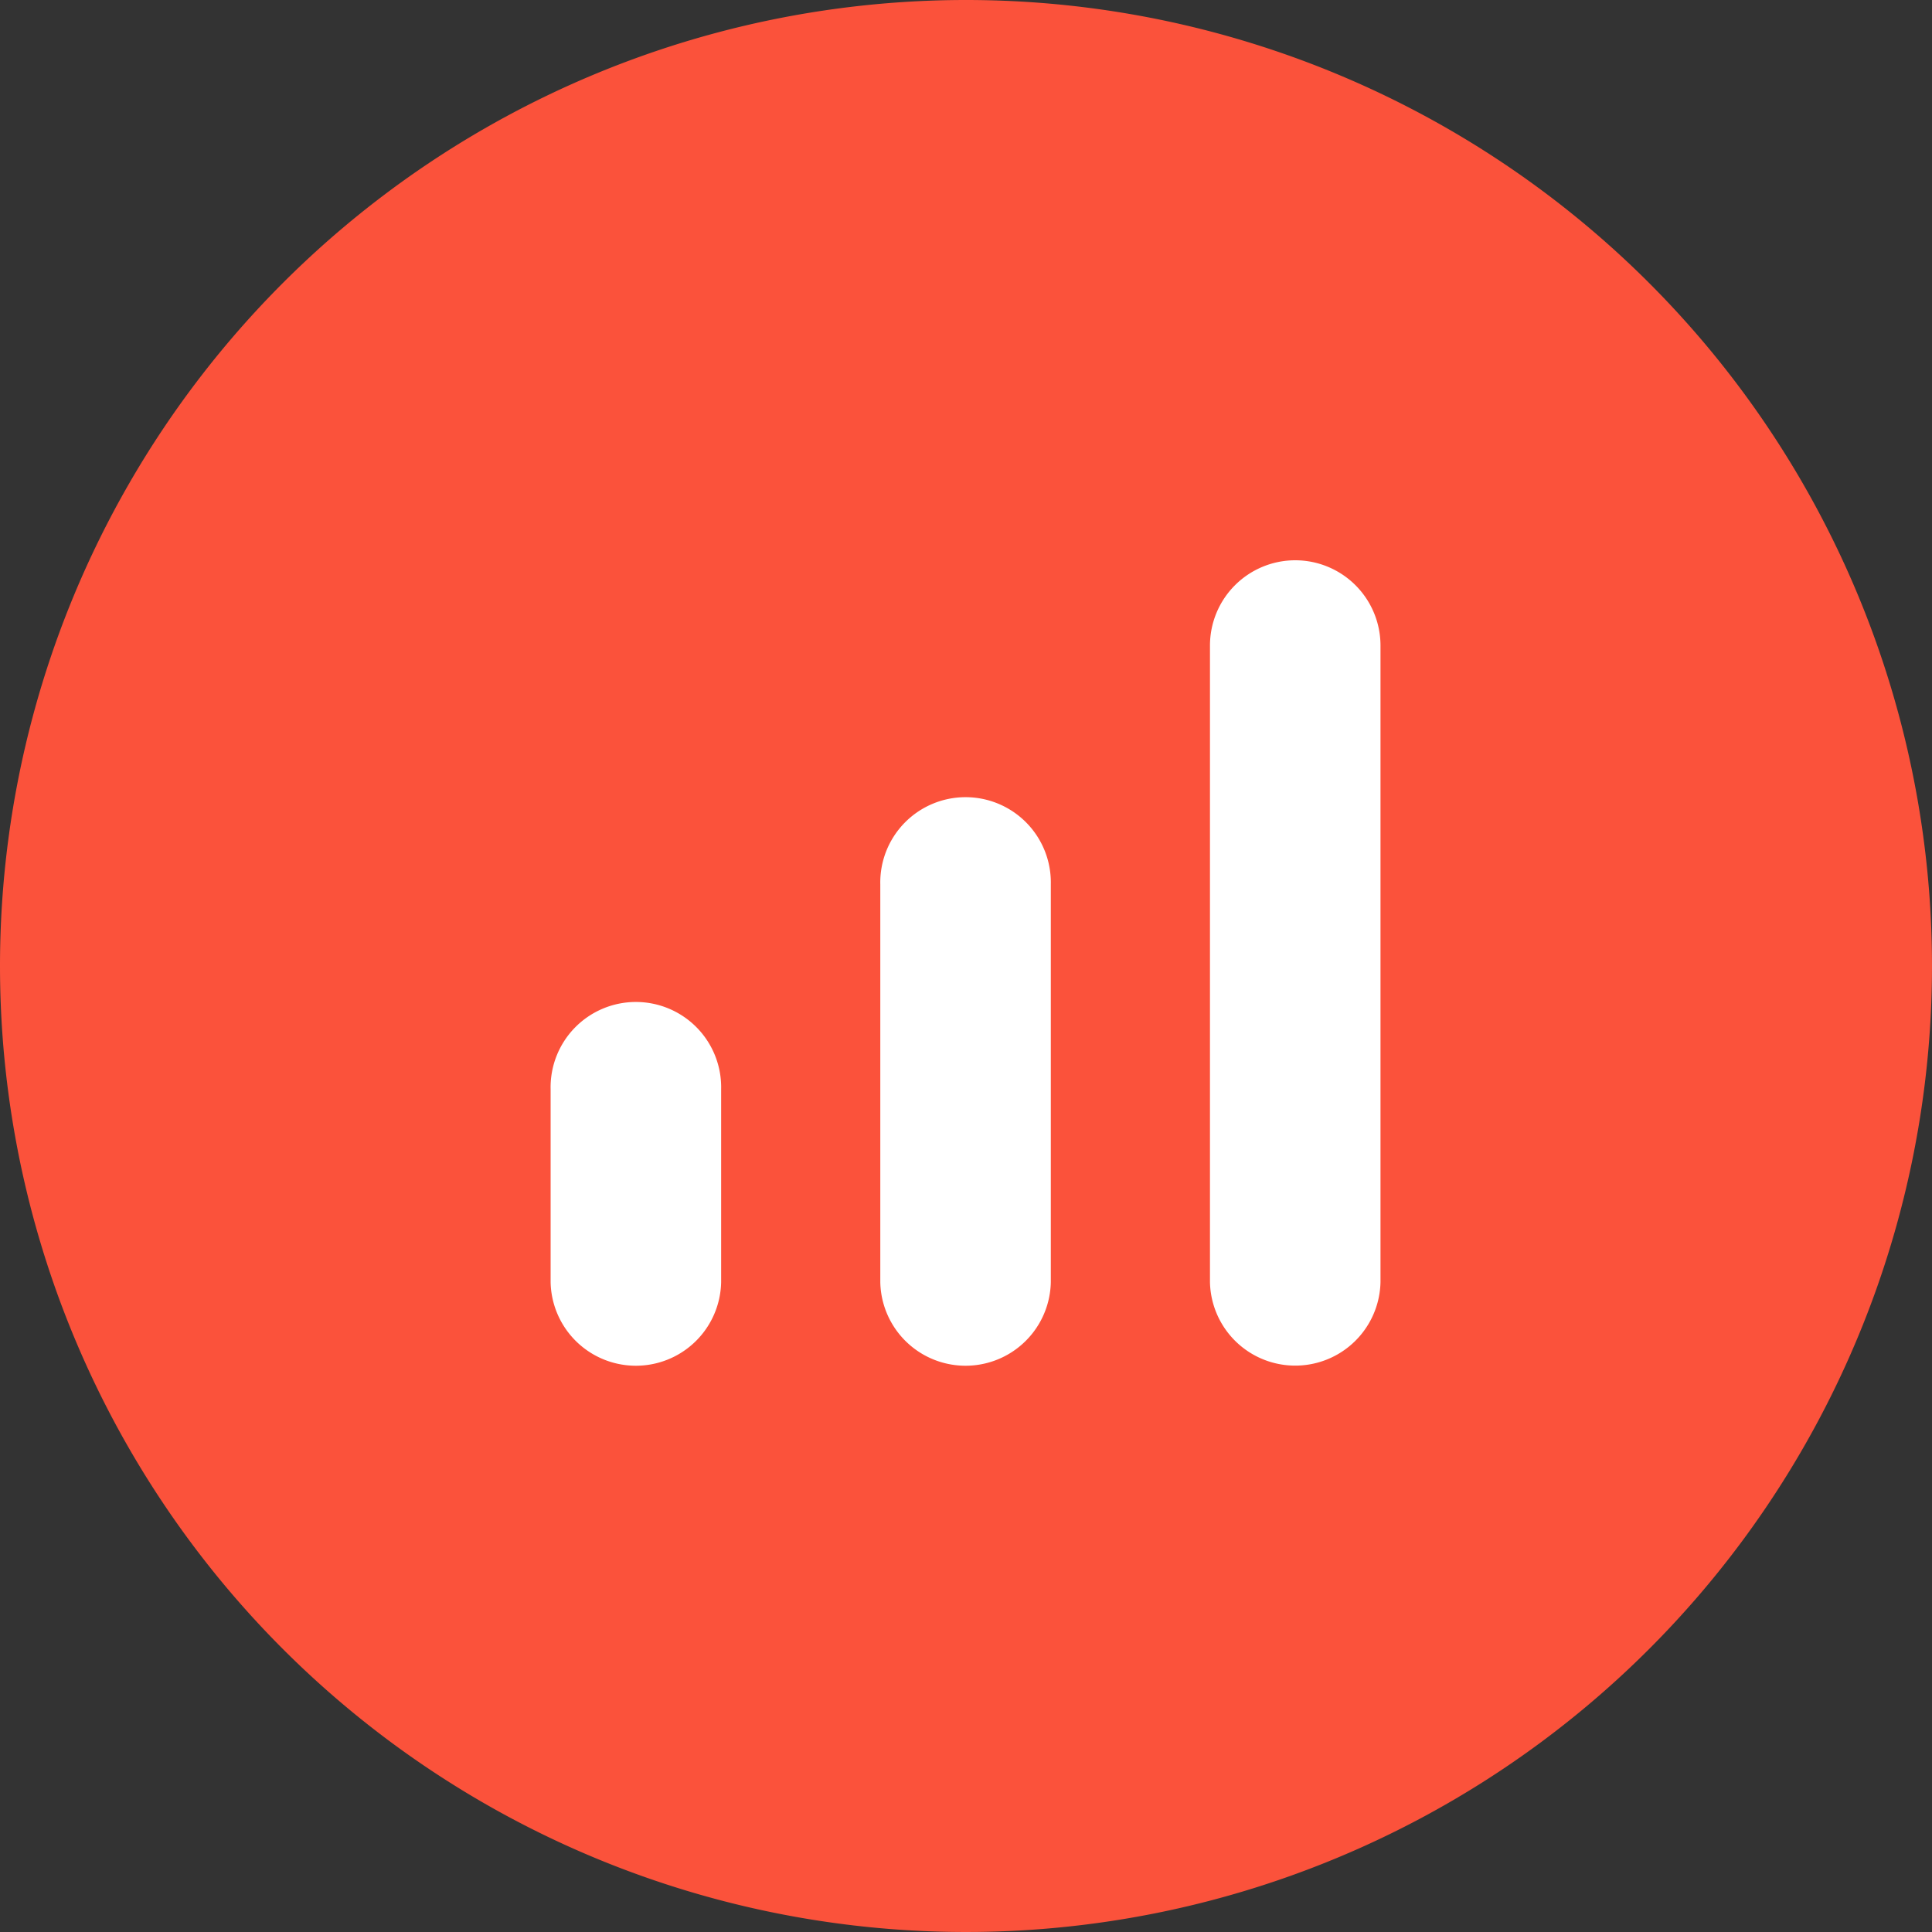
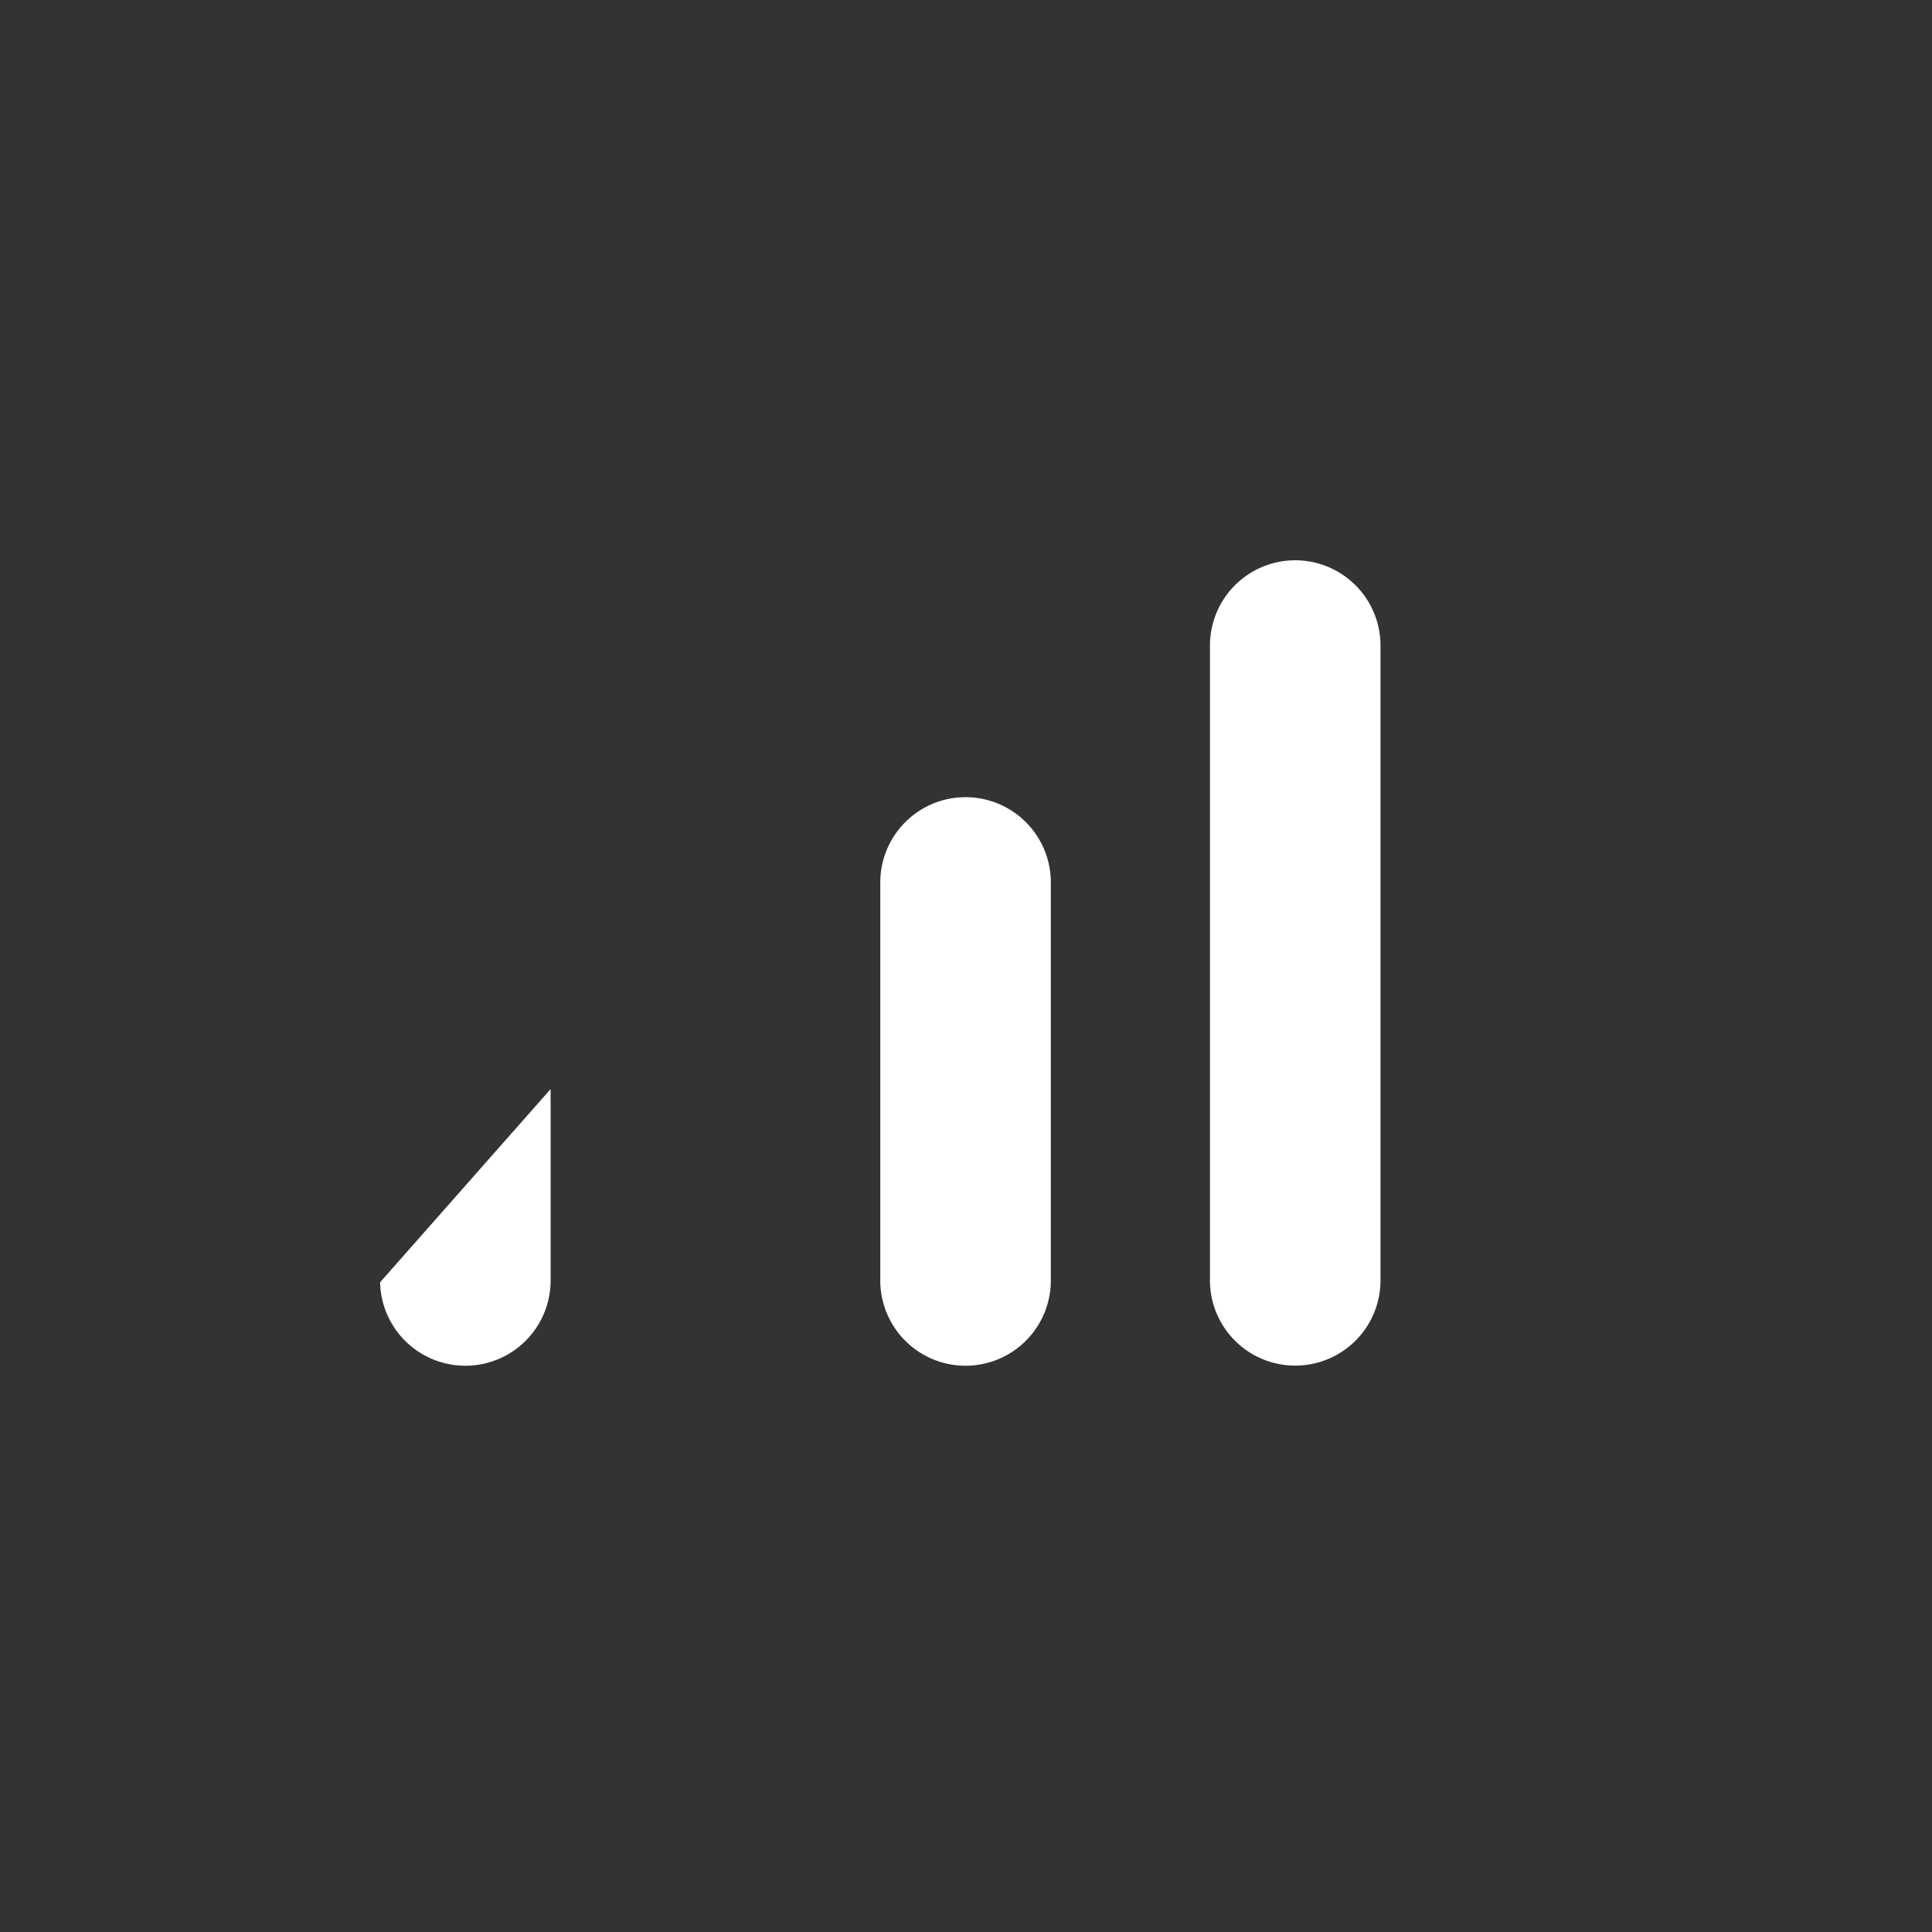
<svg xmlns="http://www.w3.org/2000/svg" width="50" height="50" viewBox="0 0 50 50">
  <rect x="0" y="0" width="50" height="50" fill="#333333" stroke="none" />
  <g id="Group_13369" data-name="Group 13369" transform="translate(-2649 -268)">
-     <path id="Path_4640" data-name="Path 4640" d="M25,0A25,25,0,1,1,0,25,25,25,0,0,1,25,0Z" transform="translate(2649 268)" fill="#fb523b" />
-     <path id="Path_4641" data-name="Path 4641" d="M27.16,7.556a2.207,2.207,0,0,0-2.207,2.207V26.238a2.207,2.207,0,0,0,4.413,0V9.762A2.207,2.207,0,0,0,27.16,7.556ZM16.421,15.941a2.207,2.207,0,1,1,4.413,0v10.3a2.207,2.207,0,0,1-4.413,0Zm-8.532,5.3a2.207,2.207,0,1,1,4.413,0v5a2.207,2.207,0,0,1-4.413,0Z" transform="translate(2655.361 274.944)" fill="#fff" fill-rule="evenodd" />
+     <path id="Path_4641" data-name="Path 4641" d="M27.16,7.556a2.207,2.207,0,0,0-2.207,2.207V26.238a2.207,2.207,0,0,0,4.413,0V9.762A2.207,2.207,0,0,0,27.16,7.556ZM16.421,15.941a2.207,2.207,0,1,1,4.413,0v10.3a2.207,2.207,0,0,1-4.413,0Zm-8.532,5.3v5a2.207,2.207,0,0,1-4.413,0Z" transform="translate(2655.361 274.944)" fill="#fff" fill-rule="evenodd" />
  </g>
</svg>